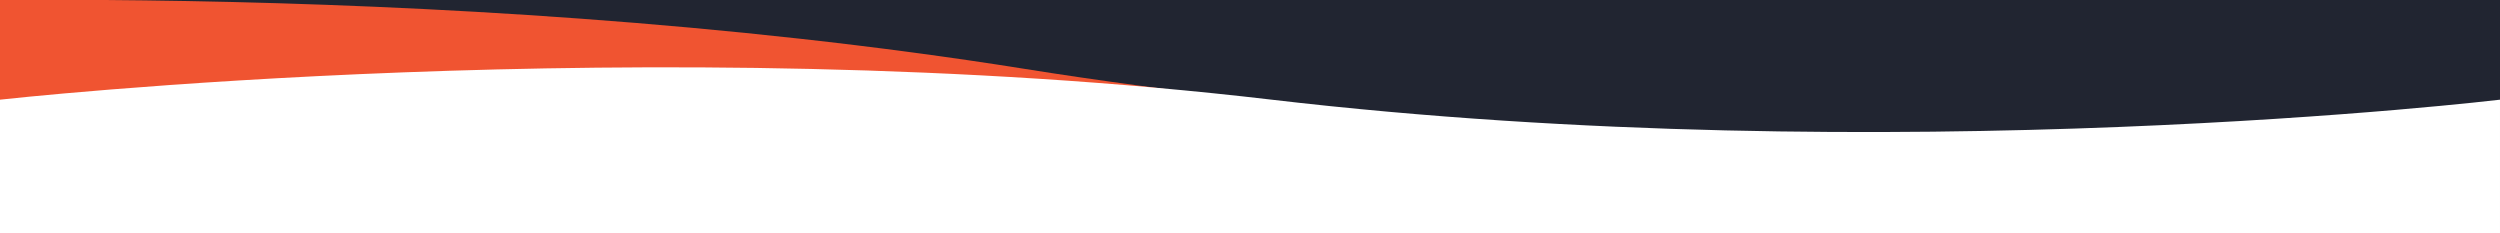
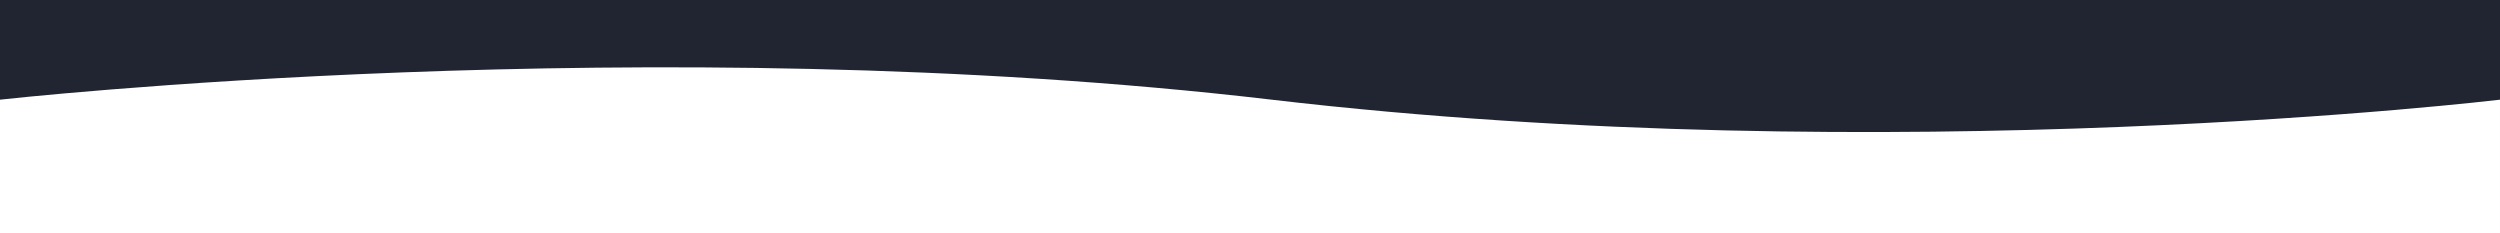
<svg xmlns="http://www.w3.org/2000/svg" width="1920" height="179" viewBox="0 0 1920 179">
  <rect x="0" y="0" width="1920" height="179" fill="#333333" stroke="none" />
  <defs>
    <clipPath id="clip-path">
      <rect id="Rectangle_40" data-name="Rectangle 40" width="1920" height="179" transform="translate(-14080 1278)" fill="none" />
    </clipPath>
  </defs>
  <g id="Mask_Group_9" data-name="Mask Group 9" transform="translate(14080 -1278)" clip-path="url(#clip-path)">
    <path id="Rectangle_41" data-name="Rectangle 41" d="M0,0H1920V179H0Z" transform="translate(-14080 1278)" fill="#212531" />
    <g id="Group_80" data-name="Group 80" transform="translate(-14080 313)">
-       <path id="Path_215" data-name="Path 215" d="M2486.4,4118.363s483.524-48.933,944.212,0,912.023,0,912.023,0v262H2486.4v-262" transform="translate(-2423.505 -3274.379) rotate(3)" fill="#F05431" />
      <path id="Path_216" data-name="Path 216" d="M2486.4,4121.476s500.134-55.936,976.647,0,943.352,0,943.352,0v299.5h-1920v-299.5" transform="translate(-2486.403 -3079.921)" fill="#fff" />
    </g>
  </g>
</svg>